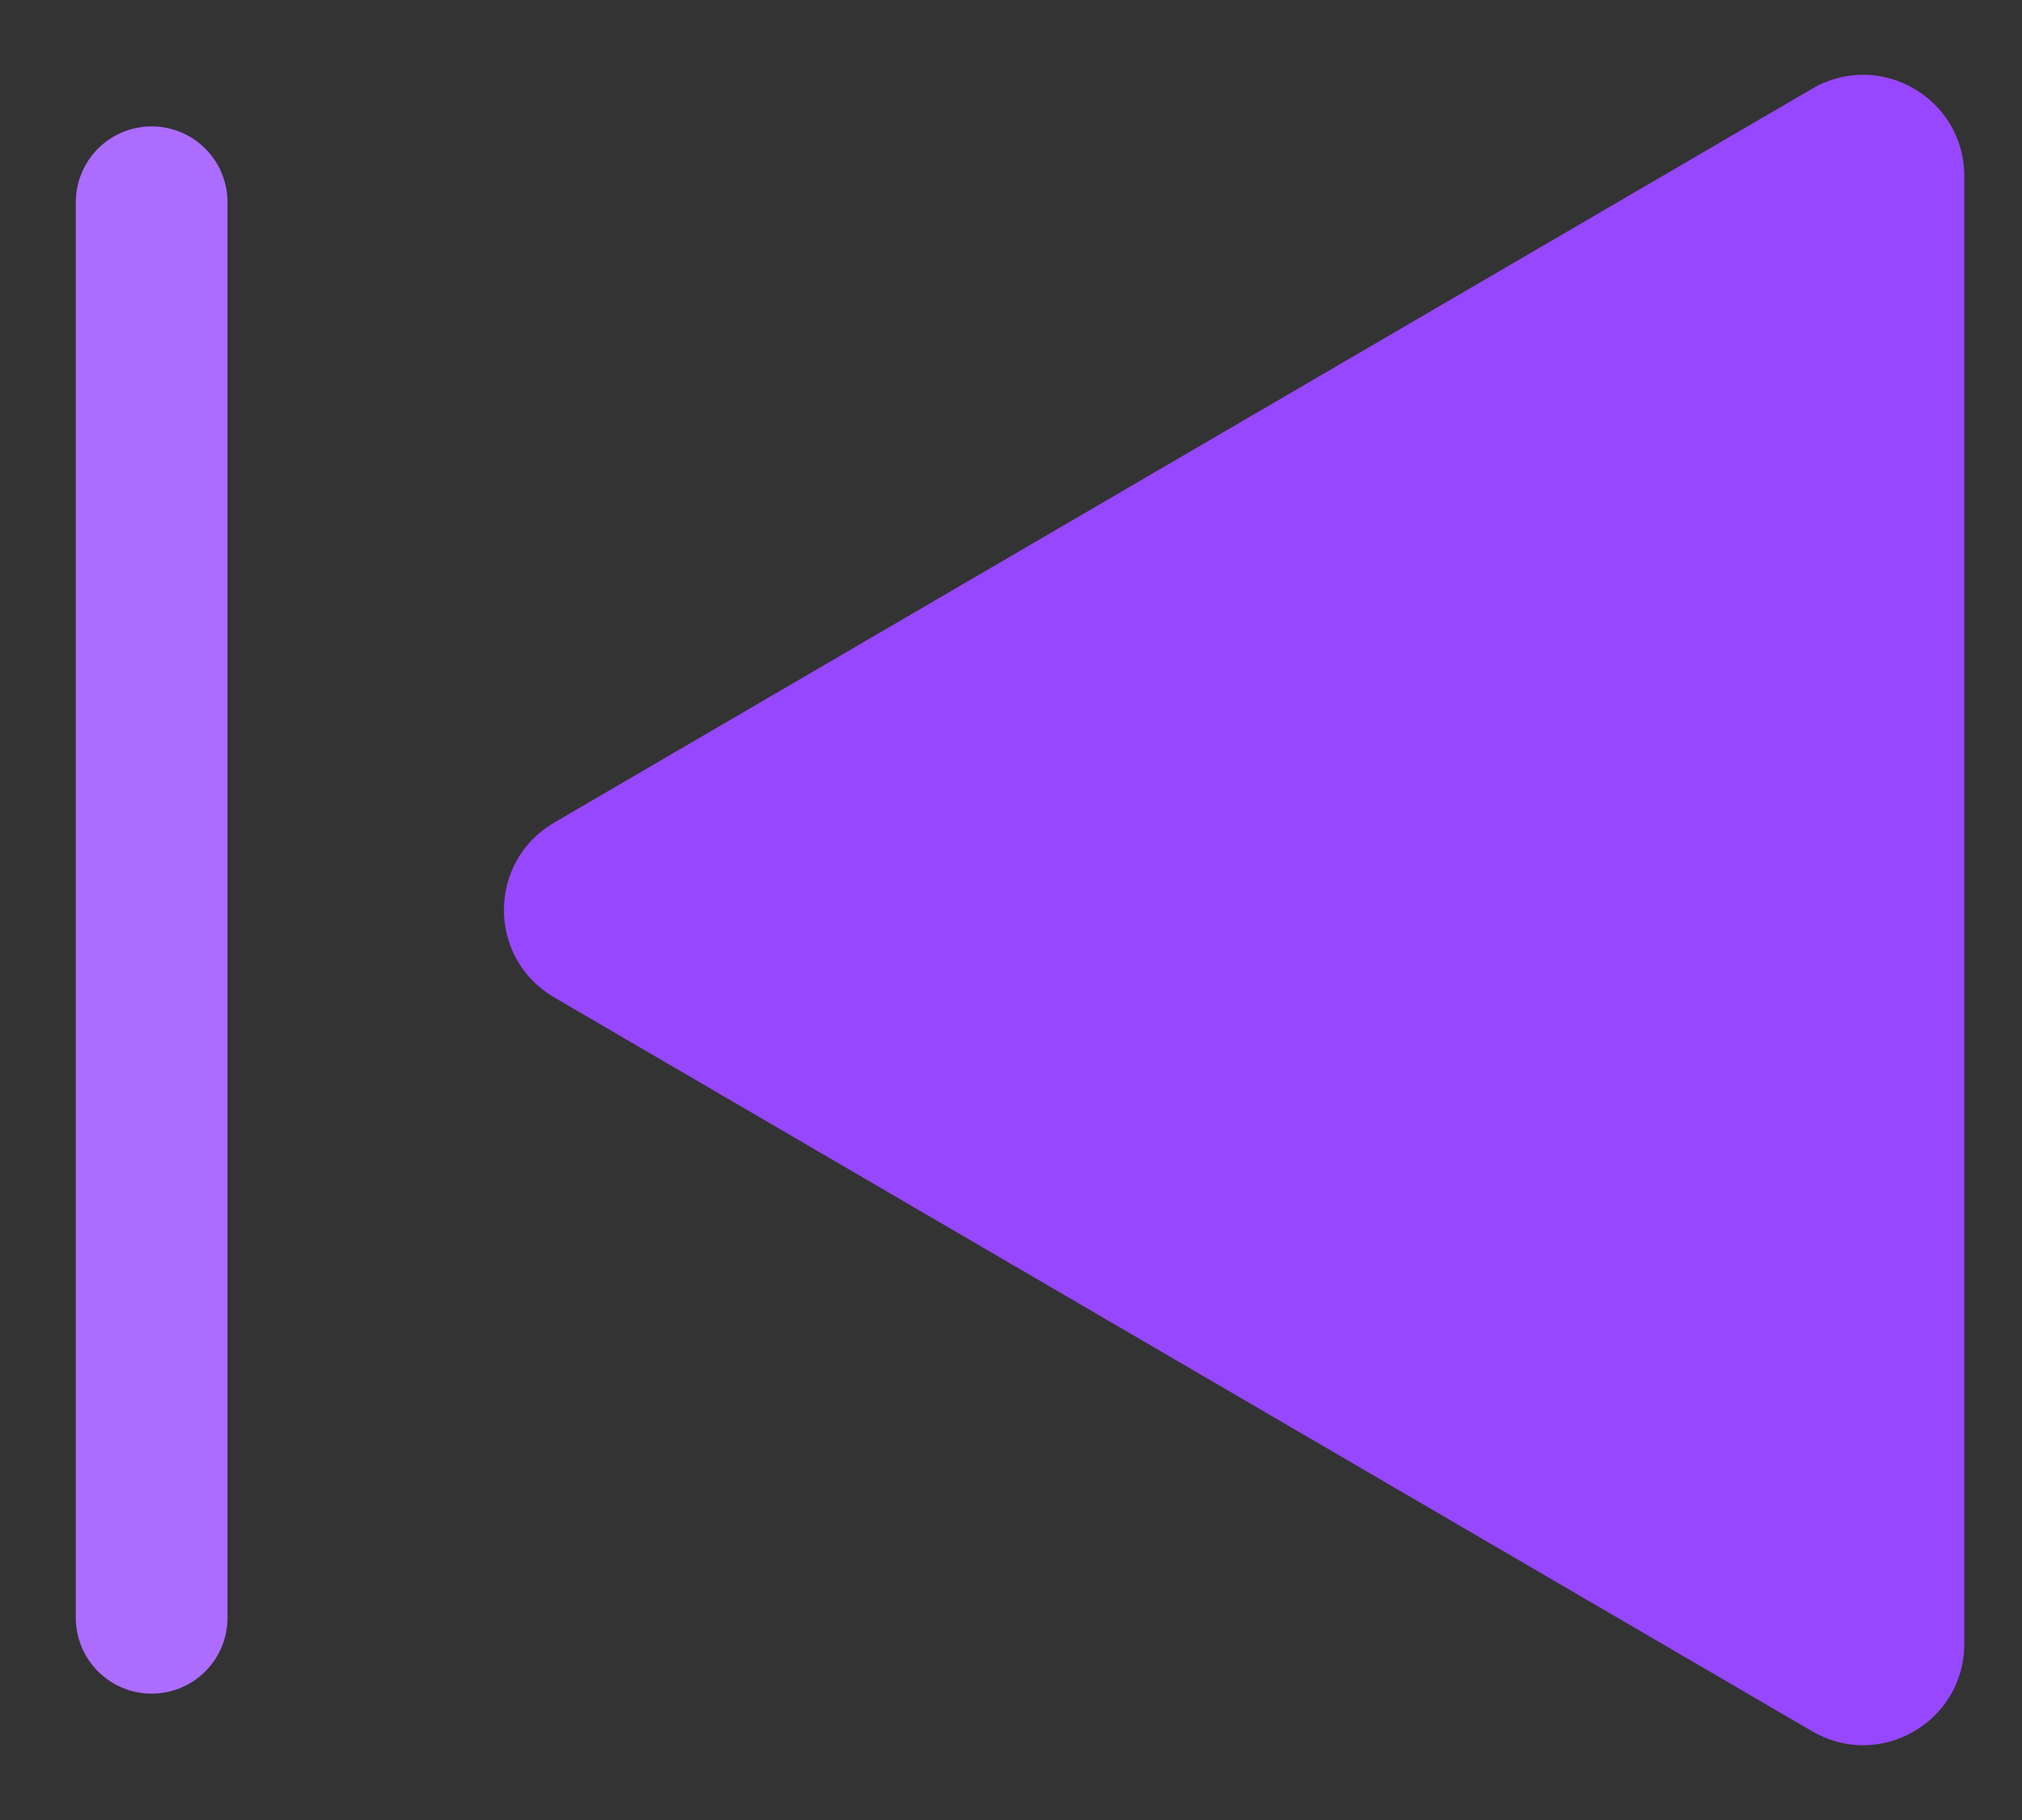
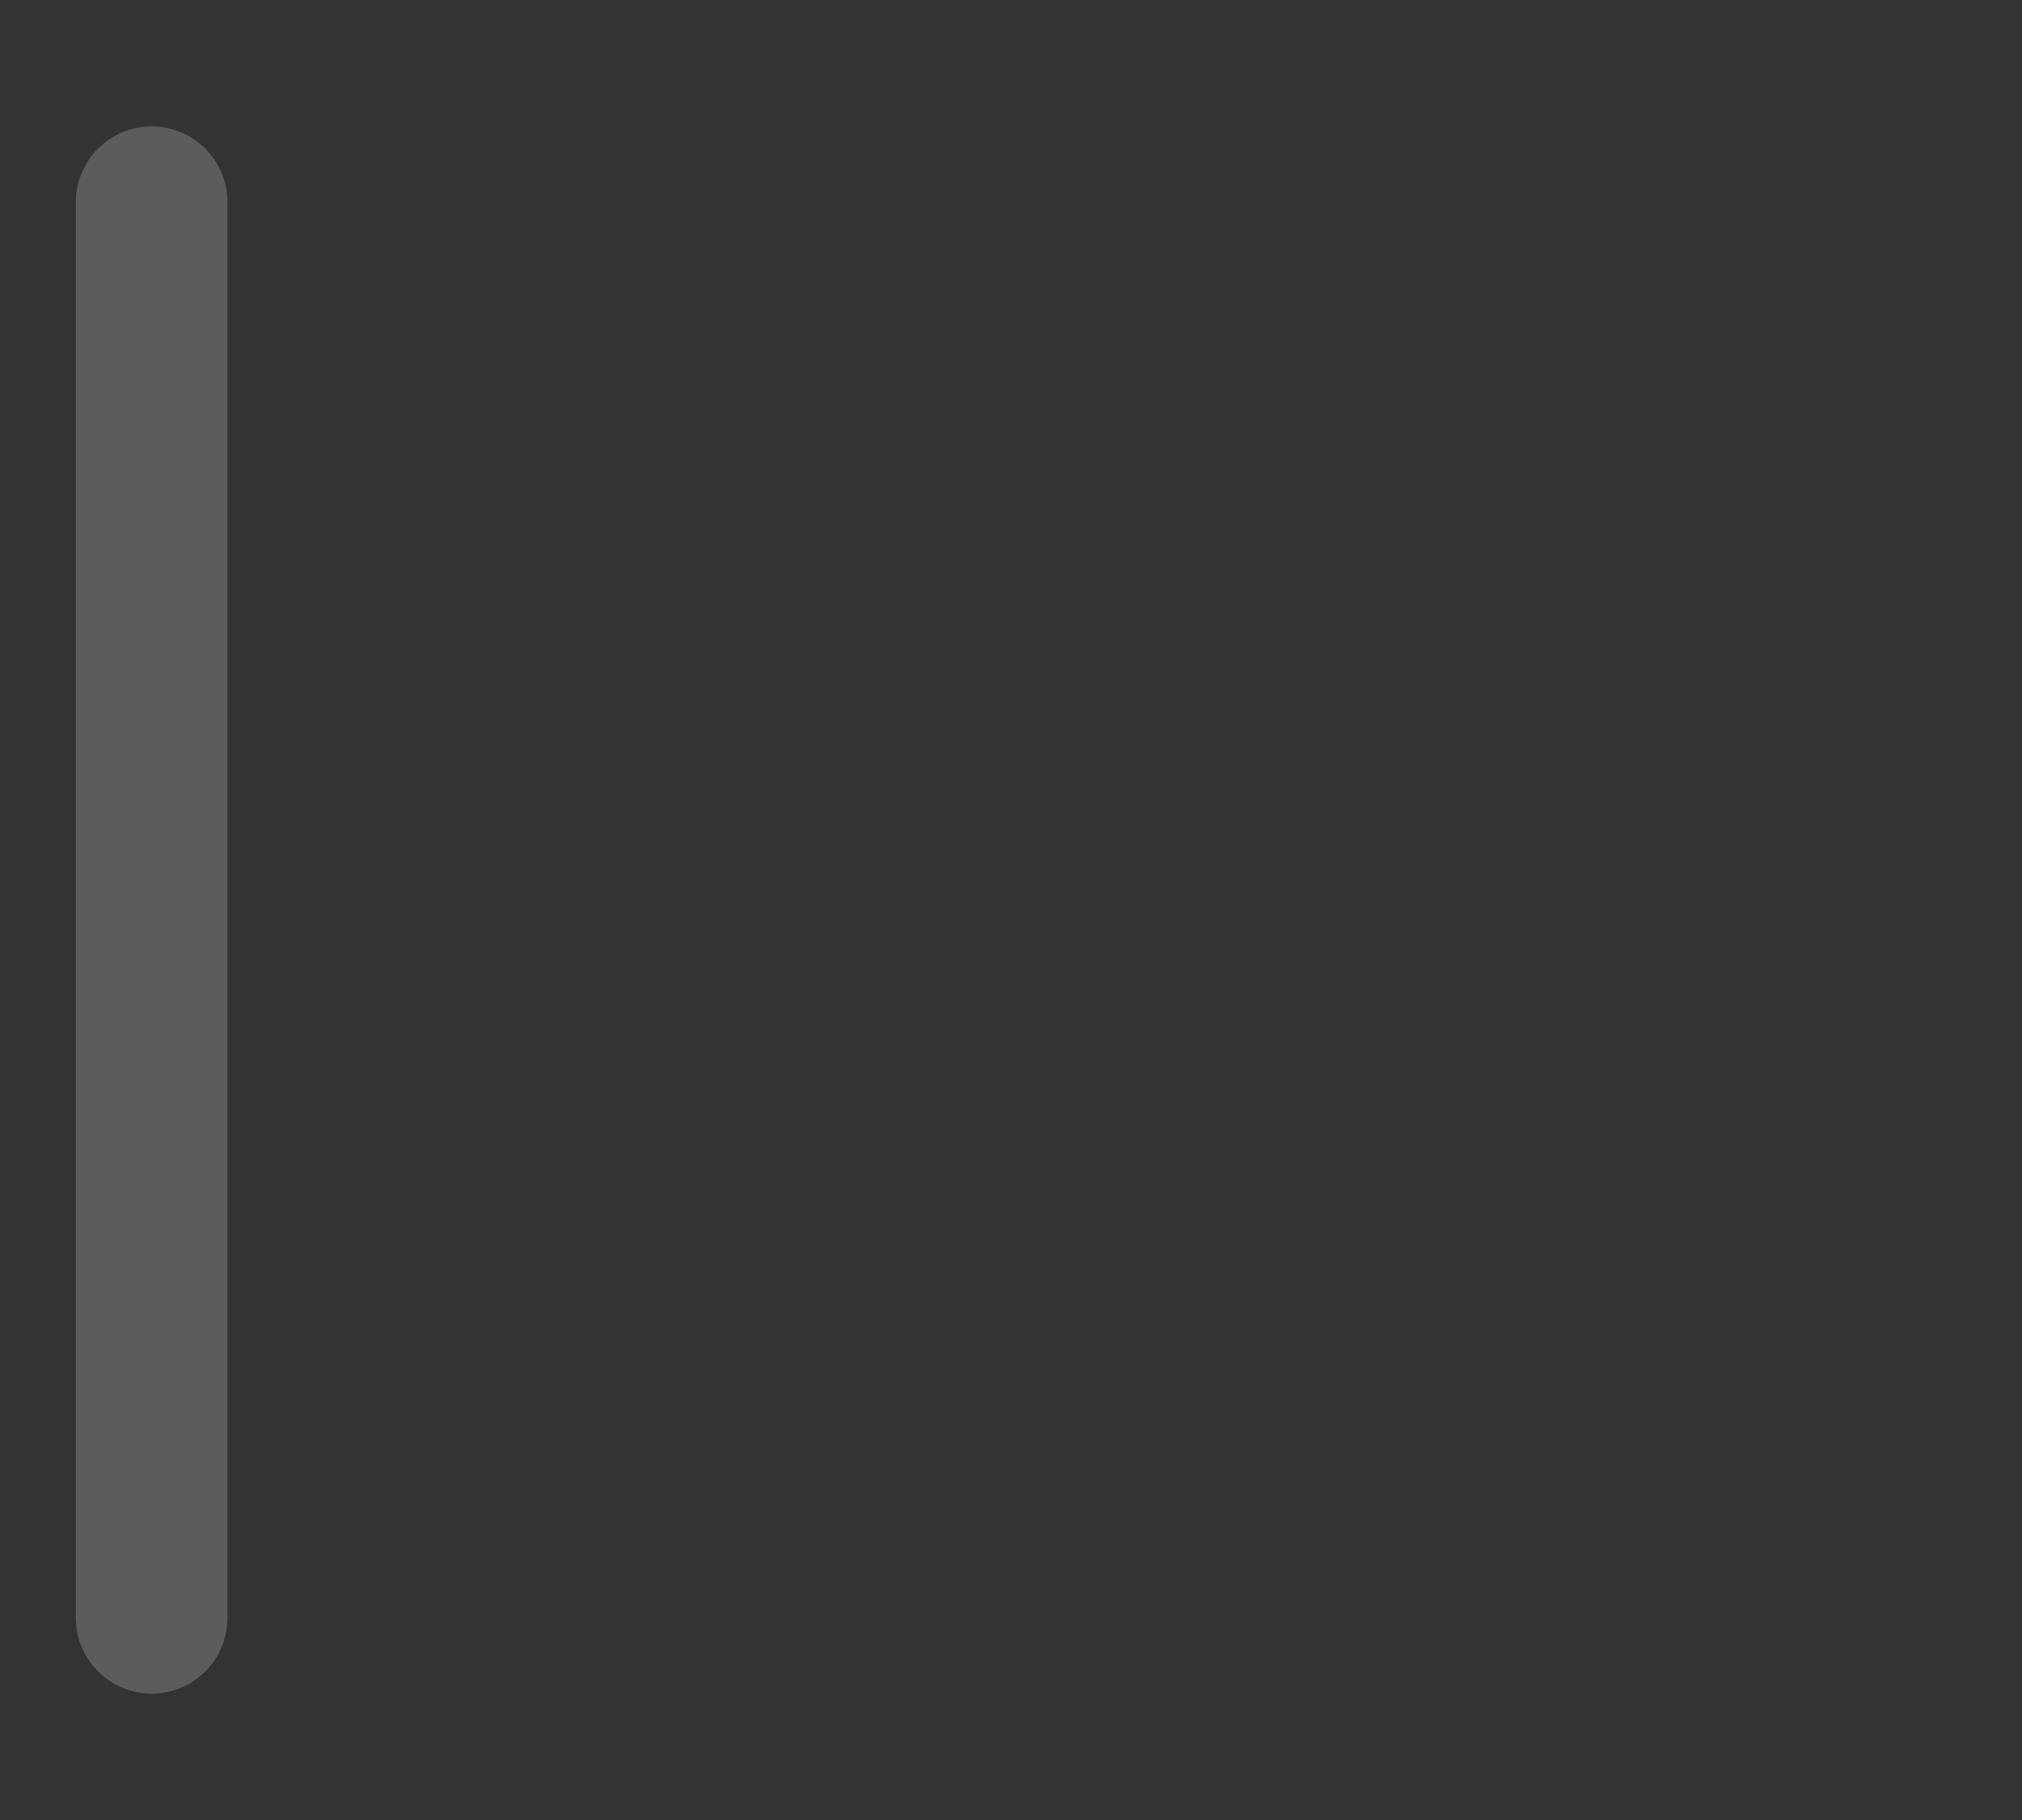
<svg xmlns="http://www.w3.org/2000/svg" width="20" height="18" viewBox="0 0 20 18" fill="none">
  <rect x="0" y="0" width="20" height="18" fill="#333333" stroke="none" />
-   <path fill-rule="evenodd" clip-rule="evenodd" d="M17.925 0.877C18.591 0.488 19.429 0.969 19.429 1.741V16.259C19.429 17.031 18.591 17.512 17.925 17.123L5.481 9.864C4.819 9.478 4.819 8.522 5.481 8.136L17.925 0.877Z" fill="#9747FF" />
-   <path fill-rule="evenodd" clip-rule="evenodd" d="M1.5 2V16V2Z" fill="#9747FF" />
-   <path d="M1.5 2V16" stroke="#9747FF" stroke-width="1.5" stroke-linecap="round" stroke-linejoin="round" />
  <path d="M1.5 2V16" stroke="white" stroke-opacity="0.2" stroke-width="1.5" stroke-linecap="round" stroke-linejoin="round" />
</svg>